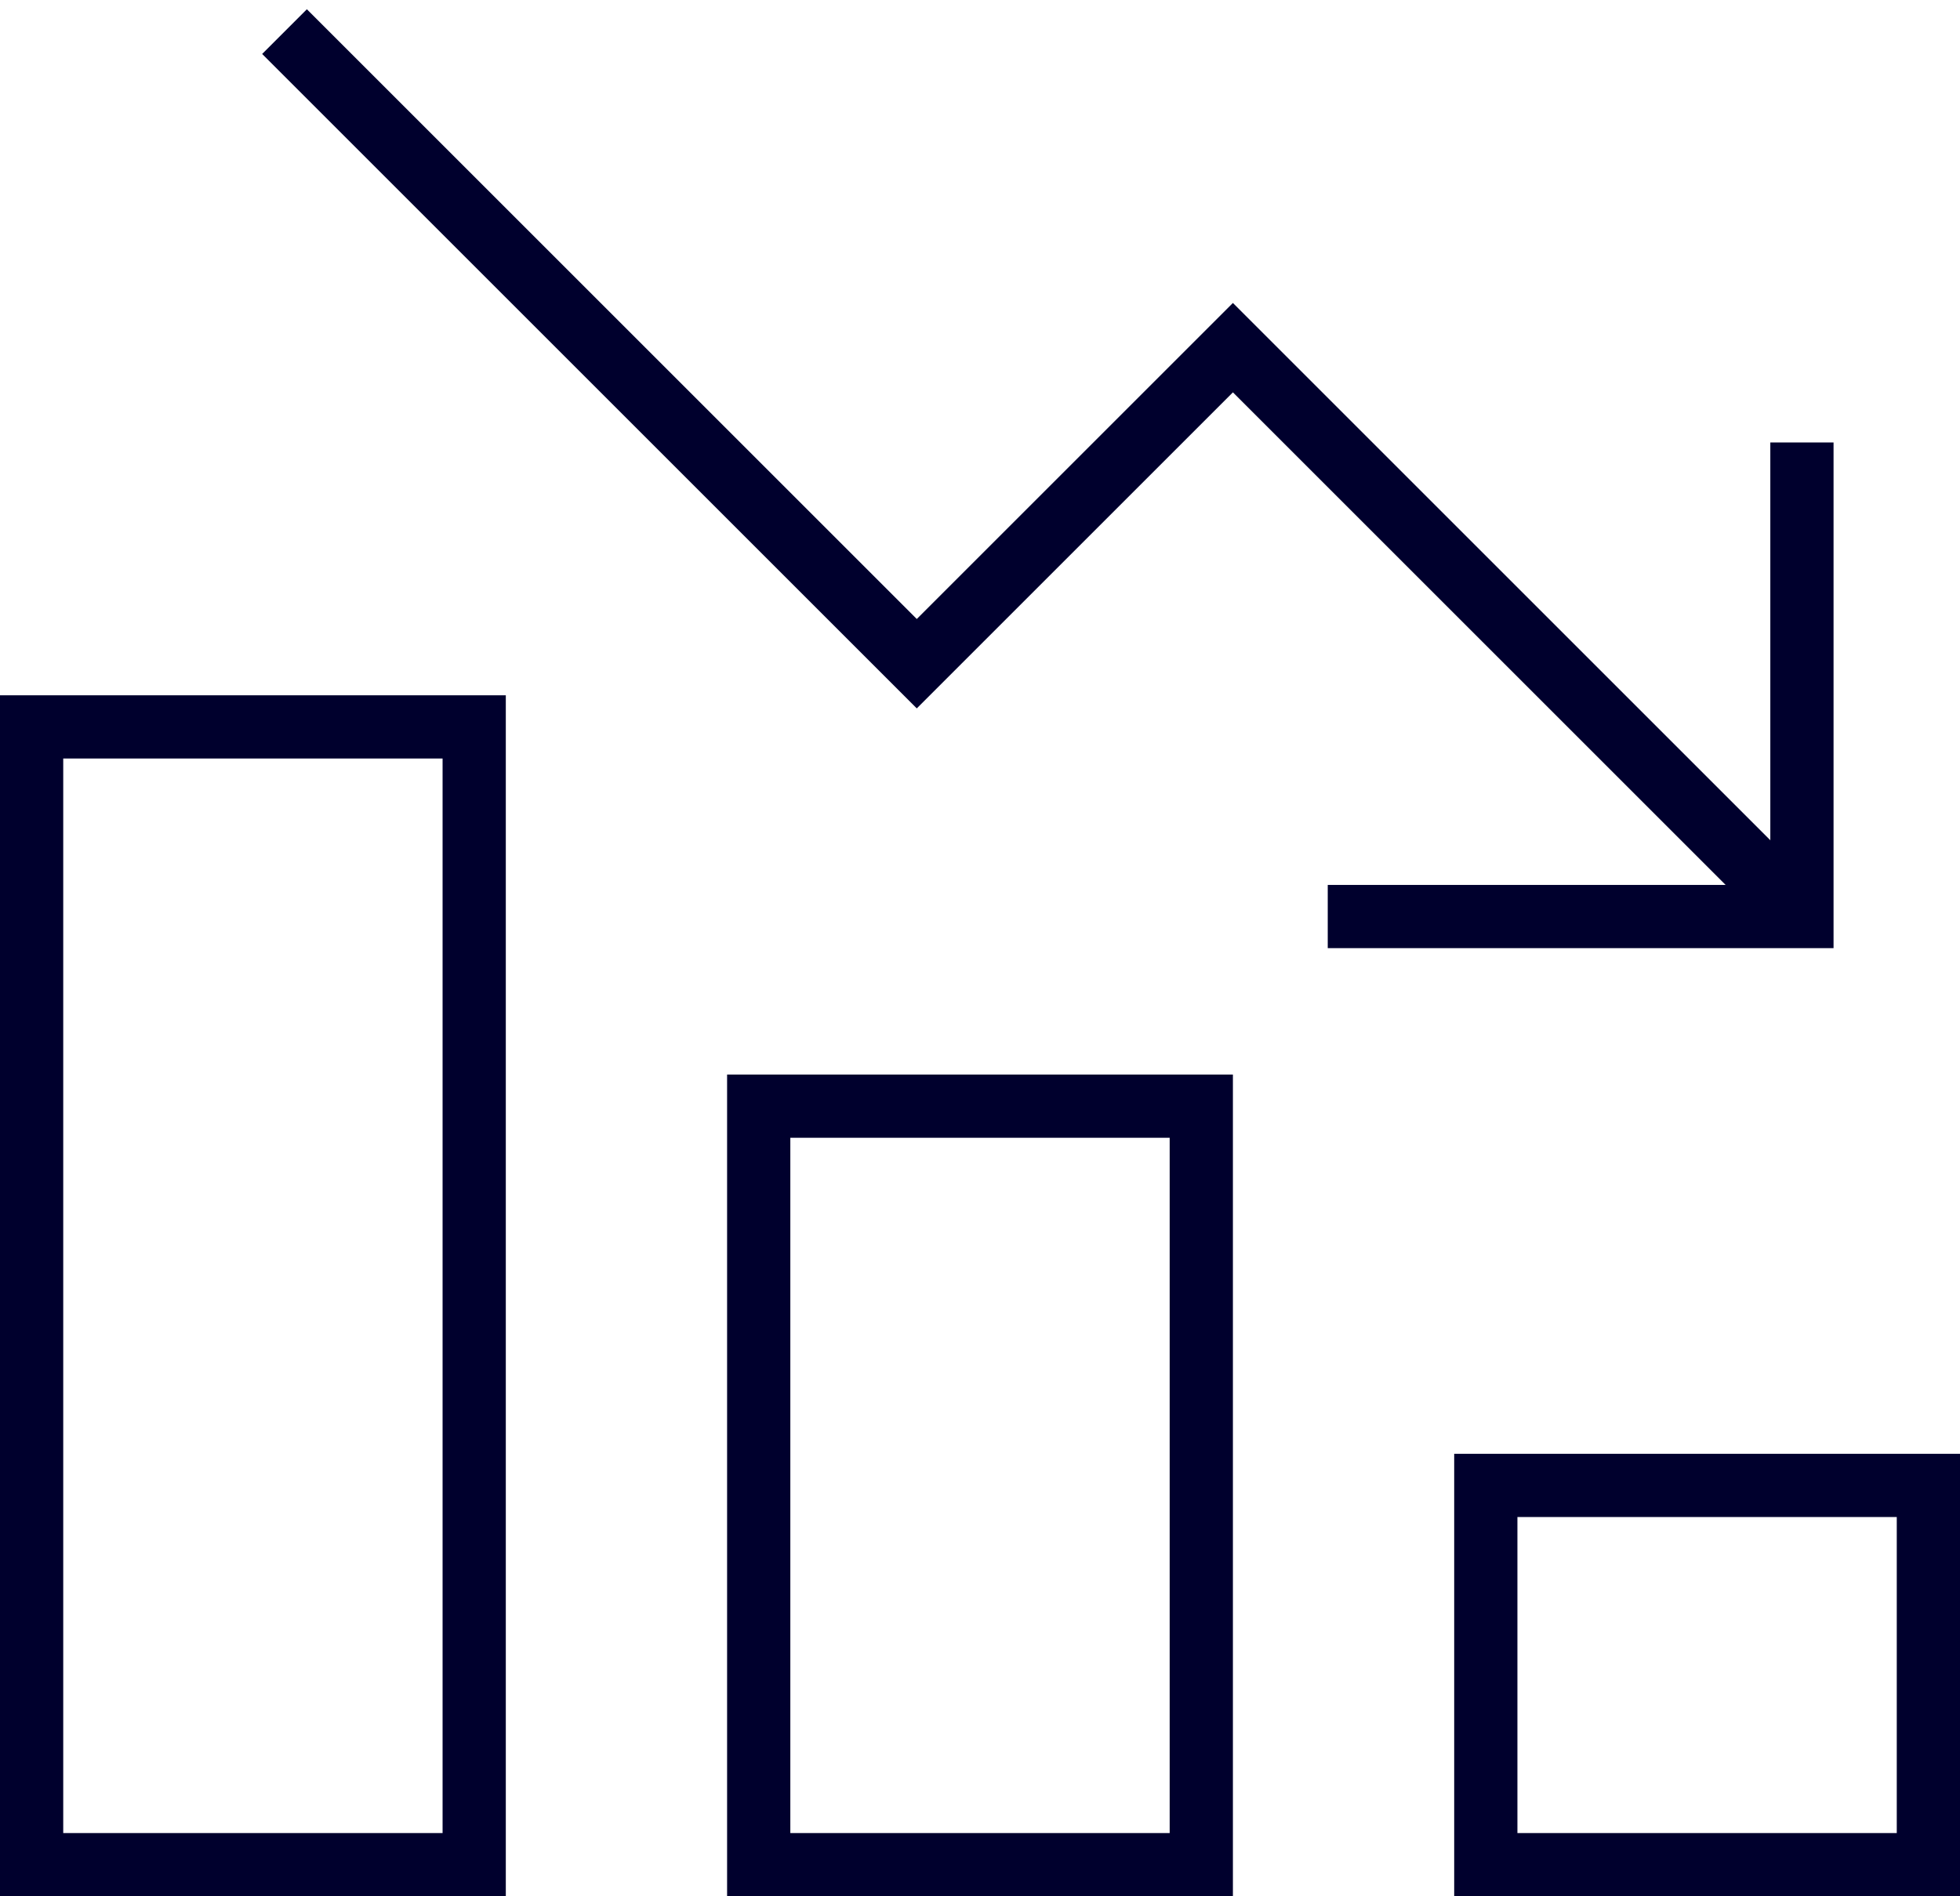
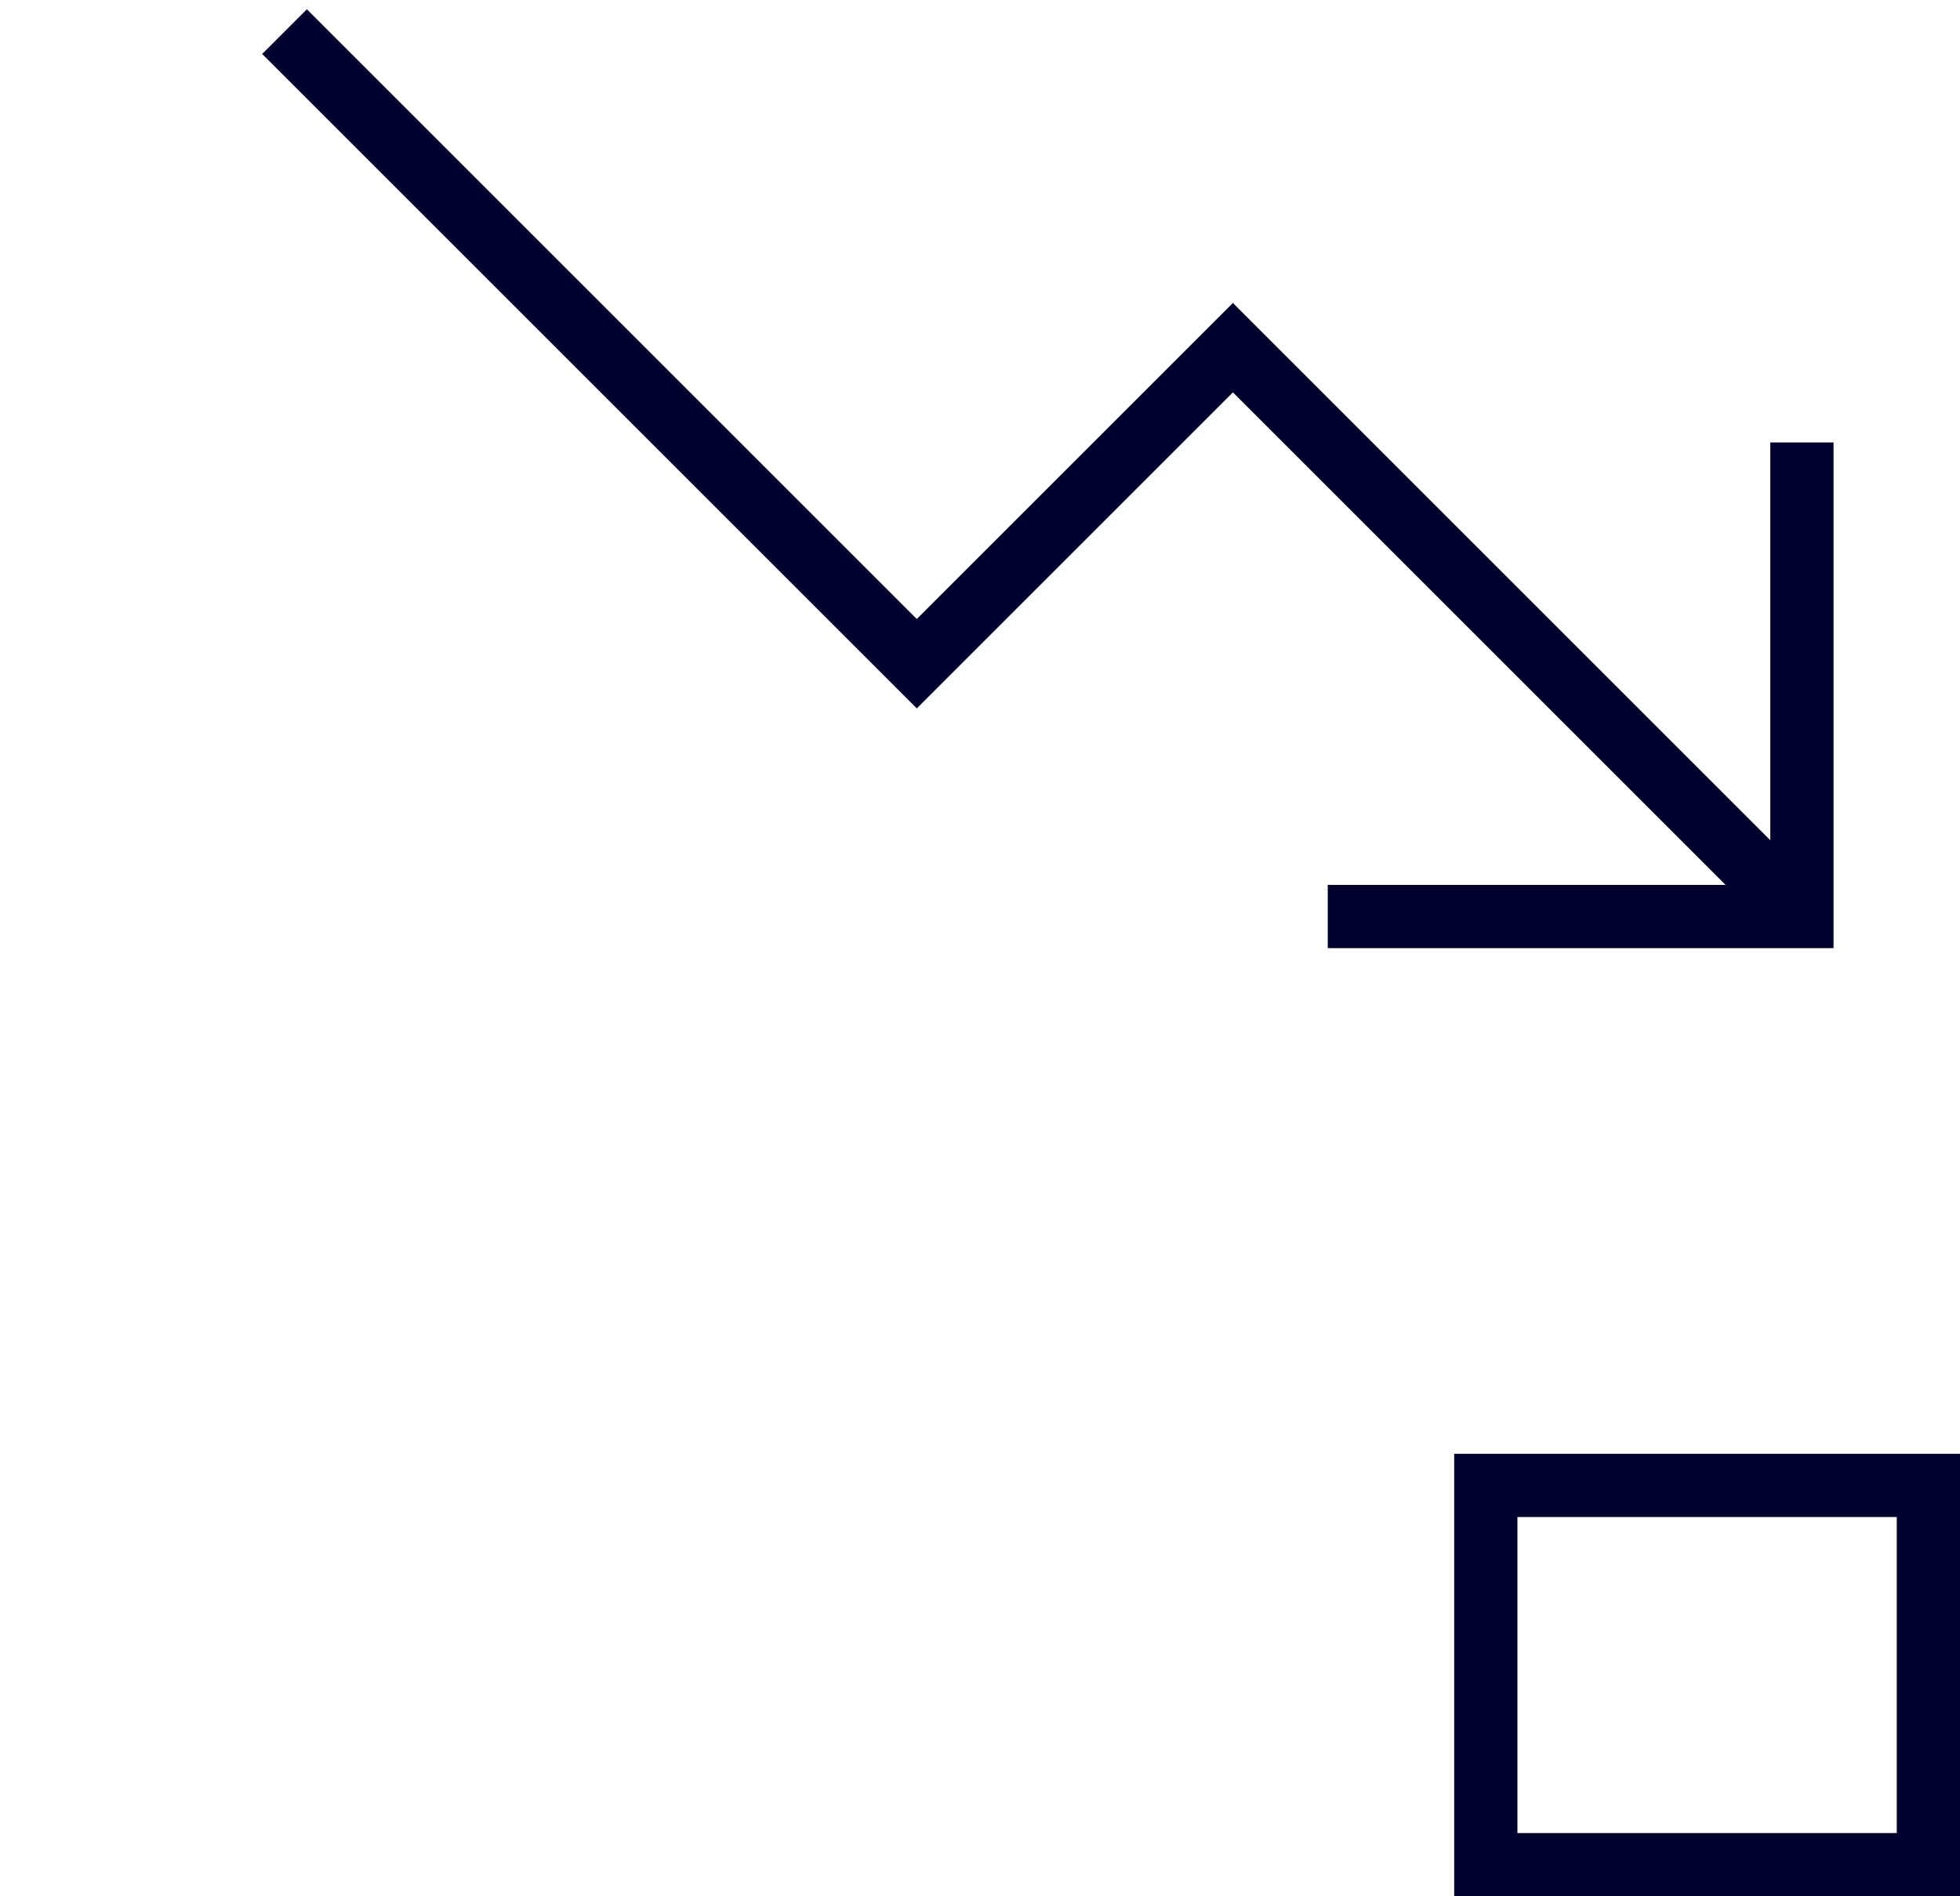
<svg xmlns="http://www.w3.org/2000/svg" width="62px" height="60px" viewBox="0 0 62 60">
  <title>Chart-64px</title>
  <desc>Created with Sketch.</desc>
  <g id="Desktop" stroke="none" stroke-width="1" fill="none" fill-rule="evenodd">
    <g id="Homepage" transform="translate(-930, -1066)" stroke="#00002D" stroke-width="2">
      <g id="Welcome" transform="translate(246, 928)">
        <g id="Chart-64px" transform="translate(715, 168) scale(-1, 1) translate(-715, -168) translate(685, 139)">
-           <rect id="Rectangle" stroke-linecap="square" x="23" y="34" width="14" height="24" />
          <rect id="Rectangle" stroke-linecap="square" x="0" y="46" width="14" height="12" />
-           <rect id="Rectangle" stroke-linecap="square" x="46" y="22" width="14" height="36" />
          <polyline id="Path" points="4 28 22 10 32 20 52 0" />
          <polyline id="Path" stroke-linecap="square" transform="translate(11, 21) scale(-1, -1) translate(-11, -21) " points="4 14 18 14 18 28" />
        </g>
      </g>
    </g>
  </g>
</svg>